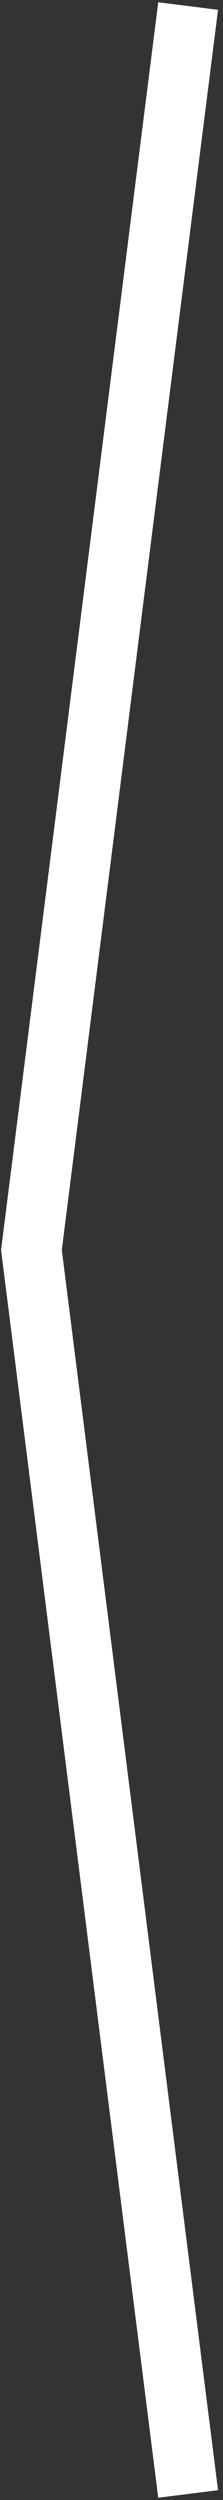
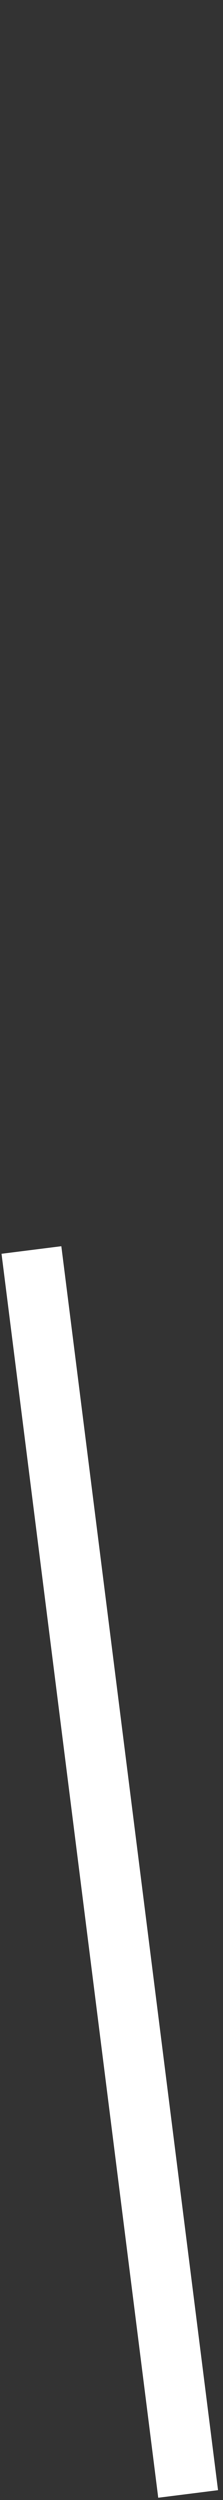
<svg xmlns="http://www.w3.org/2000/svg" width="37" height="414" viewBox="0 0 37 414" fill="none">
  <rect x="0" y="0" width="37" height="414" fill="#333333" stroke="none" />
-   <path d="M31.215 413L5.215 207L31.215 1" stroke="white" stroke-width="10" stroke-miterlimit="10" />
+   <path d="M31.215 413L5.215 207" stroke="white" stroke-width="10" stroke-miterlimit="10" />
</svg>